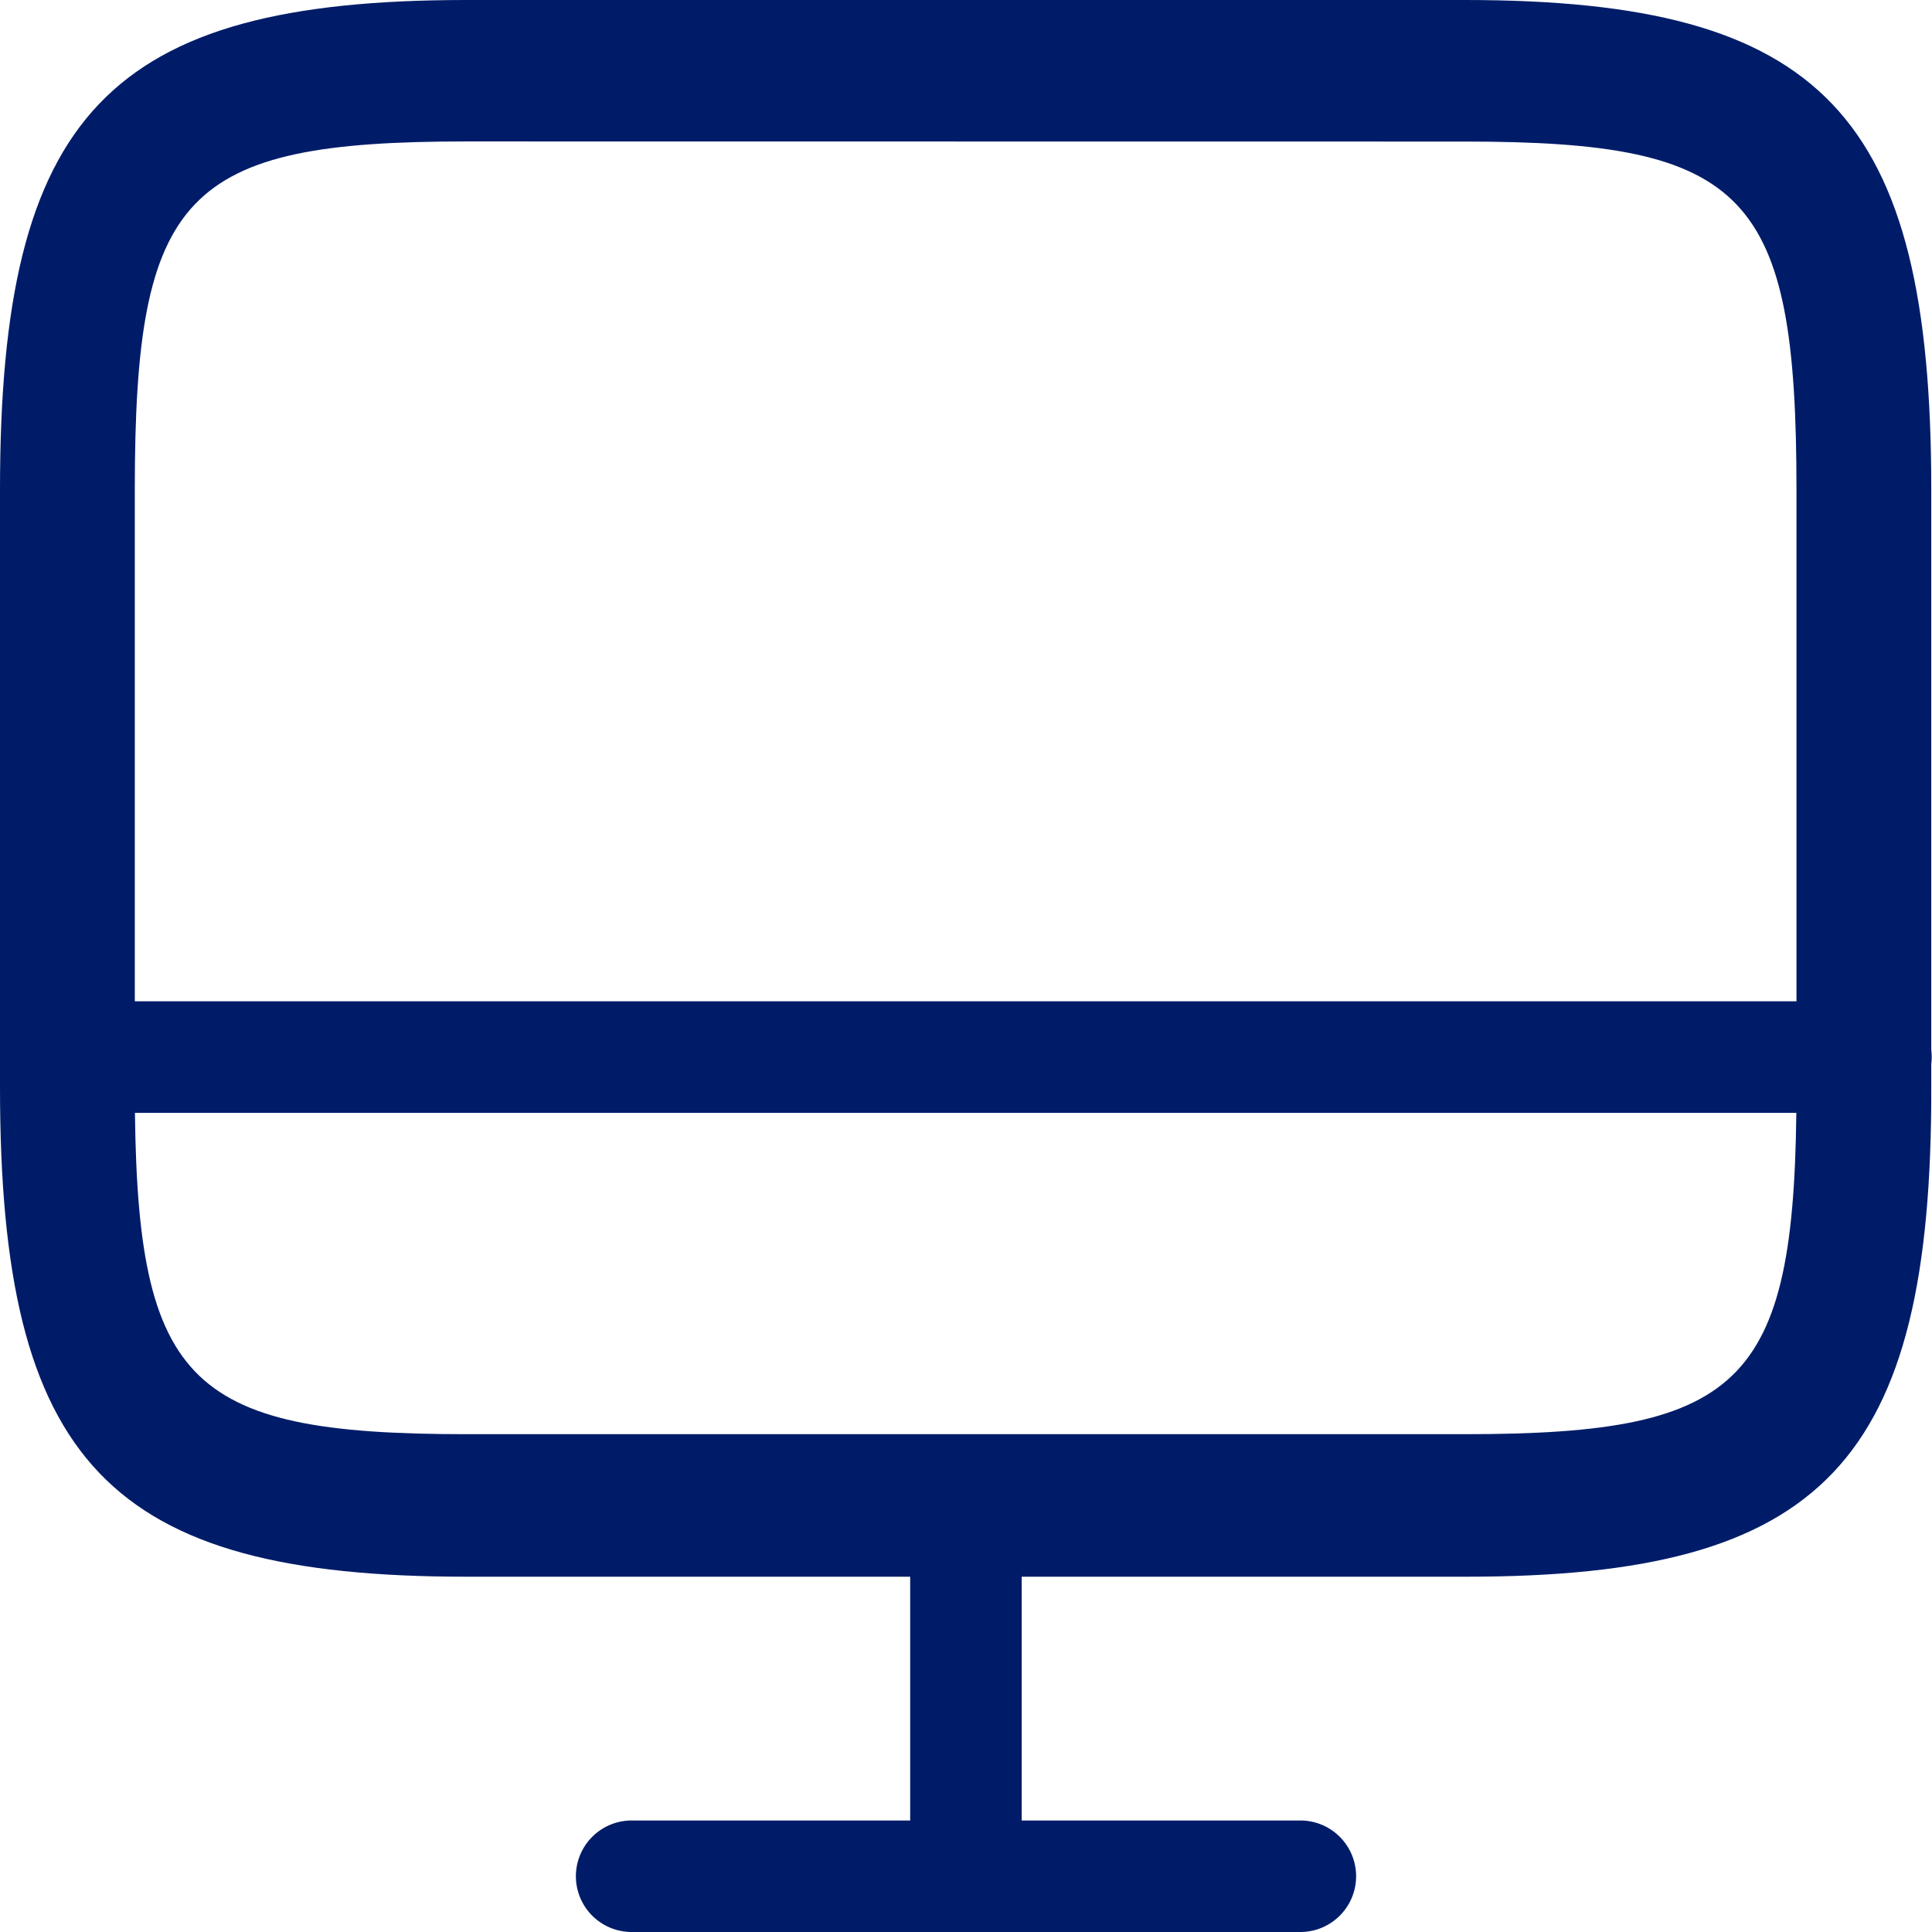
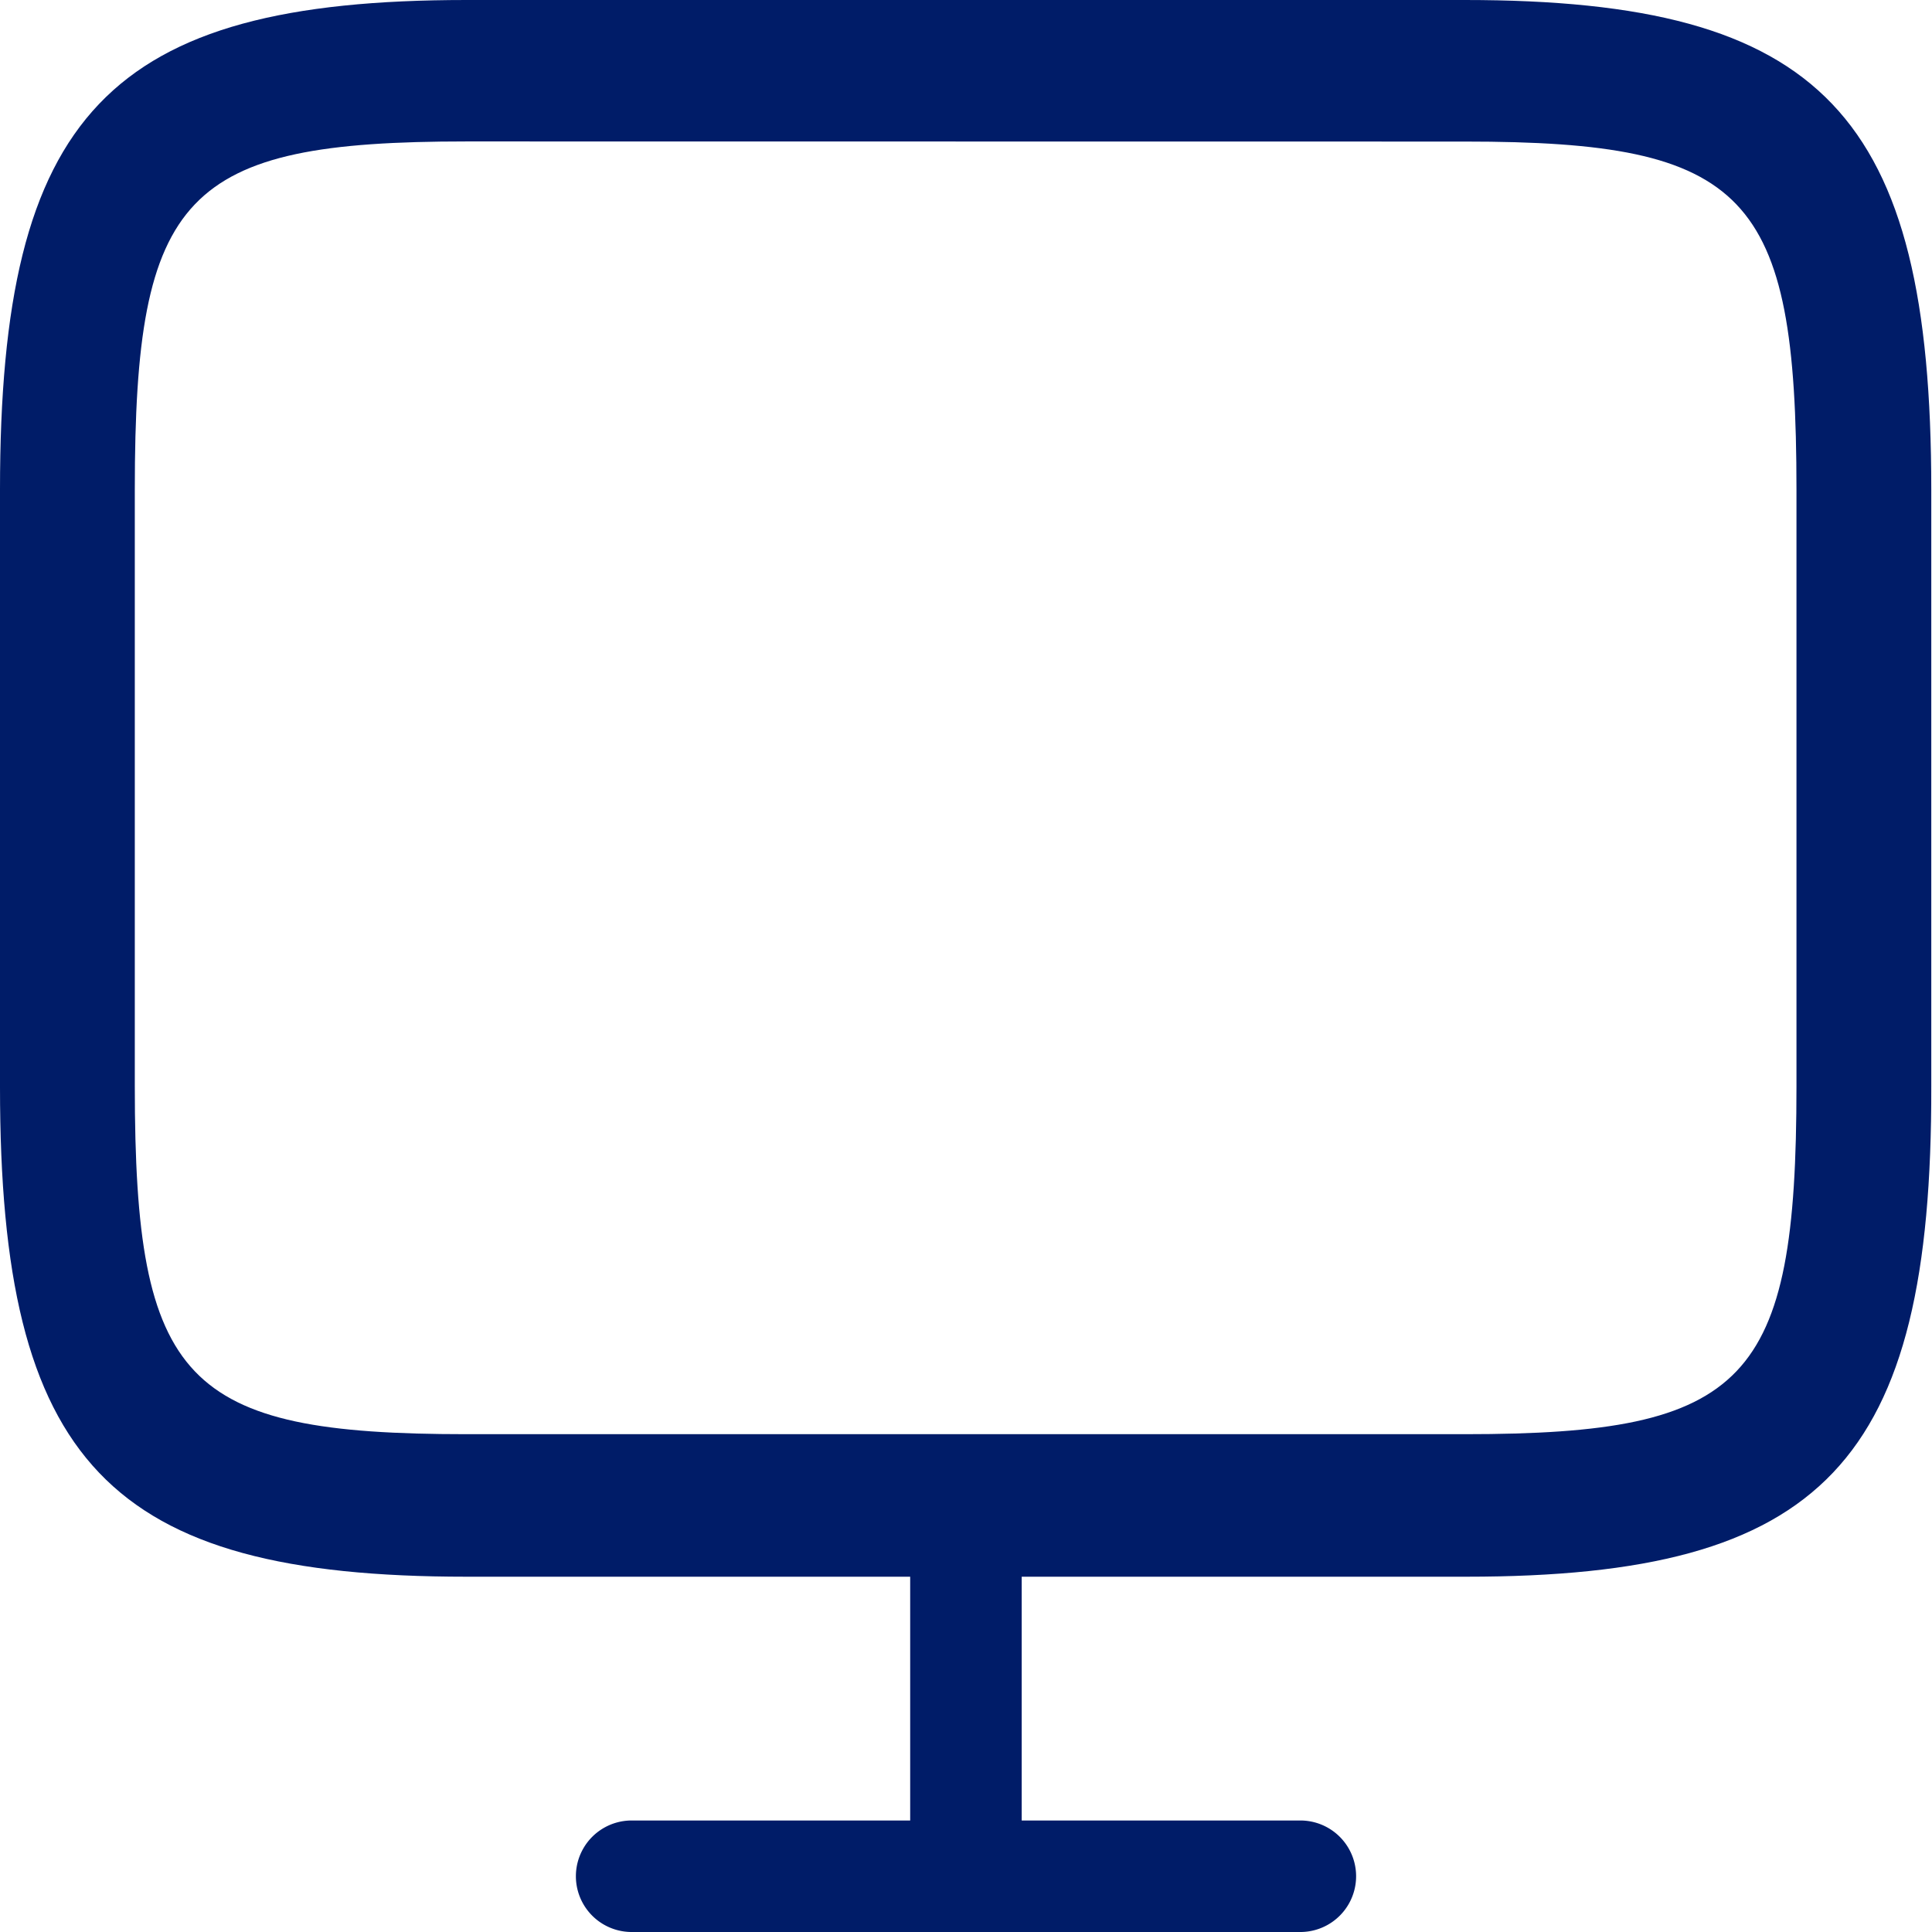
<svg xmlns="http://www.w3.org/2000/svg" width="16.009" height="16.008" viewBox="0 0 16.009 16.008">
  <path d="M13.4,14.315H5.115c-2.964,0-3.865-.946-3.865-4.056V5.306c0-3.11.9-4.056,3.865-4.056h8.273c2.964,0,3.865.946,3.865,4.056v4.946C17.26,13.37,16.359,14.315,13.4,14.315ZM5.115,2.422c-2.338,0-2.748.43-2.748,2.883v4.946c0,2.454.41,2.883,2.748,2.883h8.273c2.338,0,2.748-.43,2.748-2.883V5.306c0-2.454-.41-2.883-2.748-2.883Z" transform="translate(-1.25 -1.25)" fill="#001c68" />
  <path d="M11.712,20.337a.465.465,0,0,1-.462-.462V16.932a.462.462,0,1,1,.924,0v2.943A.465.465,0,0,1,11.712,20.337Z" transform="translate(-3.708 -4.328)" fill="#001c68" />
-   <path d="M16.7,13.174H1.808a.47.47,0,1,1,0-.924H16.7a.47.47,0,1,1,0,.924Z" transform="translate(-1.25 -3.953)" fill="#001c68" />
  <path d="M12.753,22.174H7.212a.462.462,0,1,1,0-.924h5.541a.462.462,0,0,1,0,.924Z" transform="translate(-1.978 -6.165)" fill="#001c68" />
</svg>